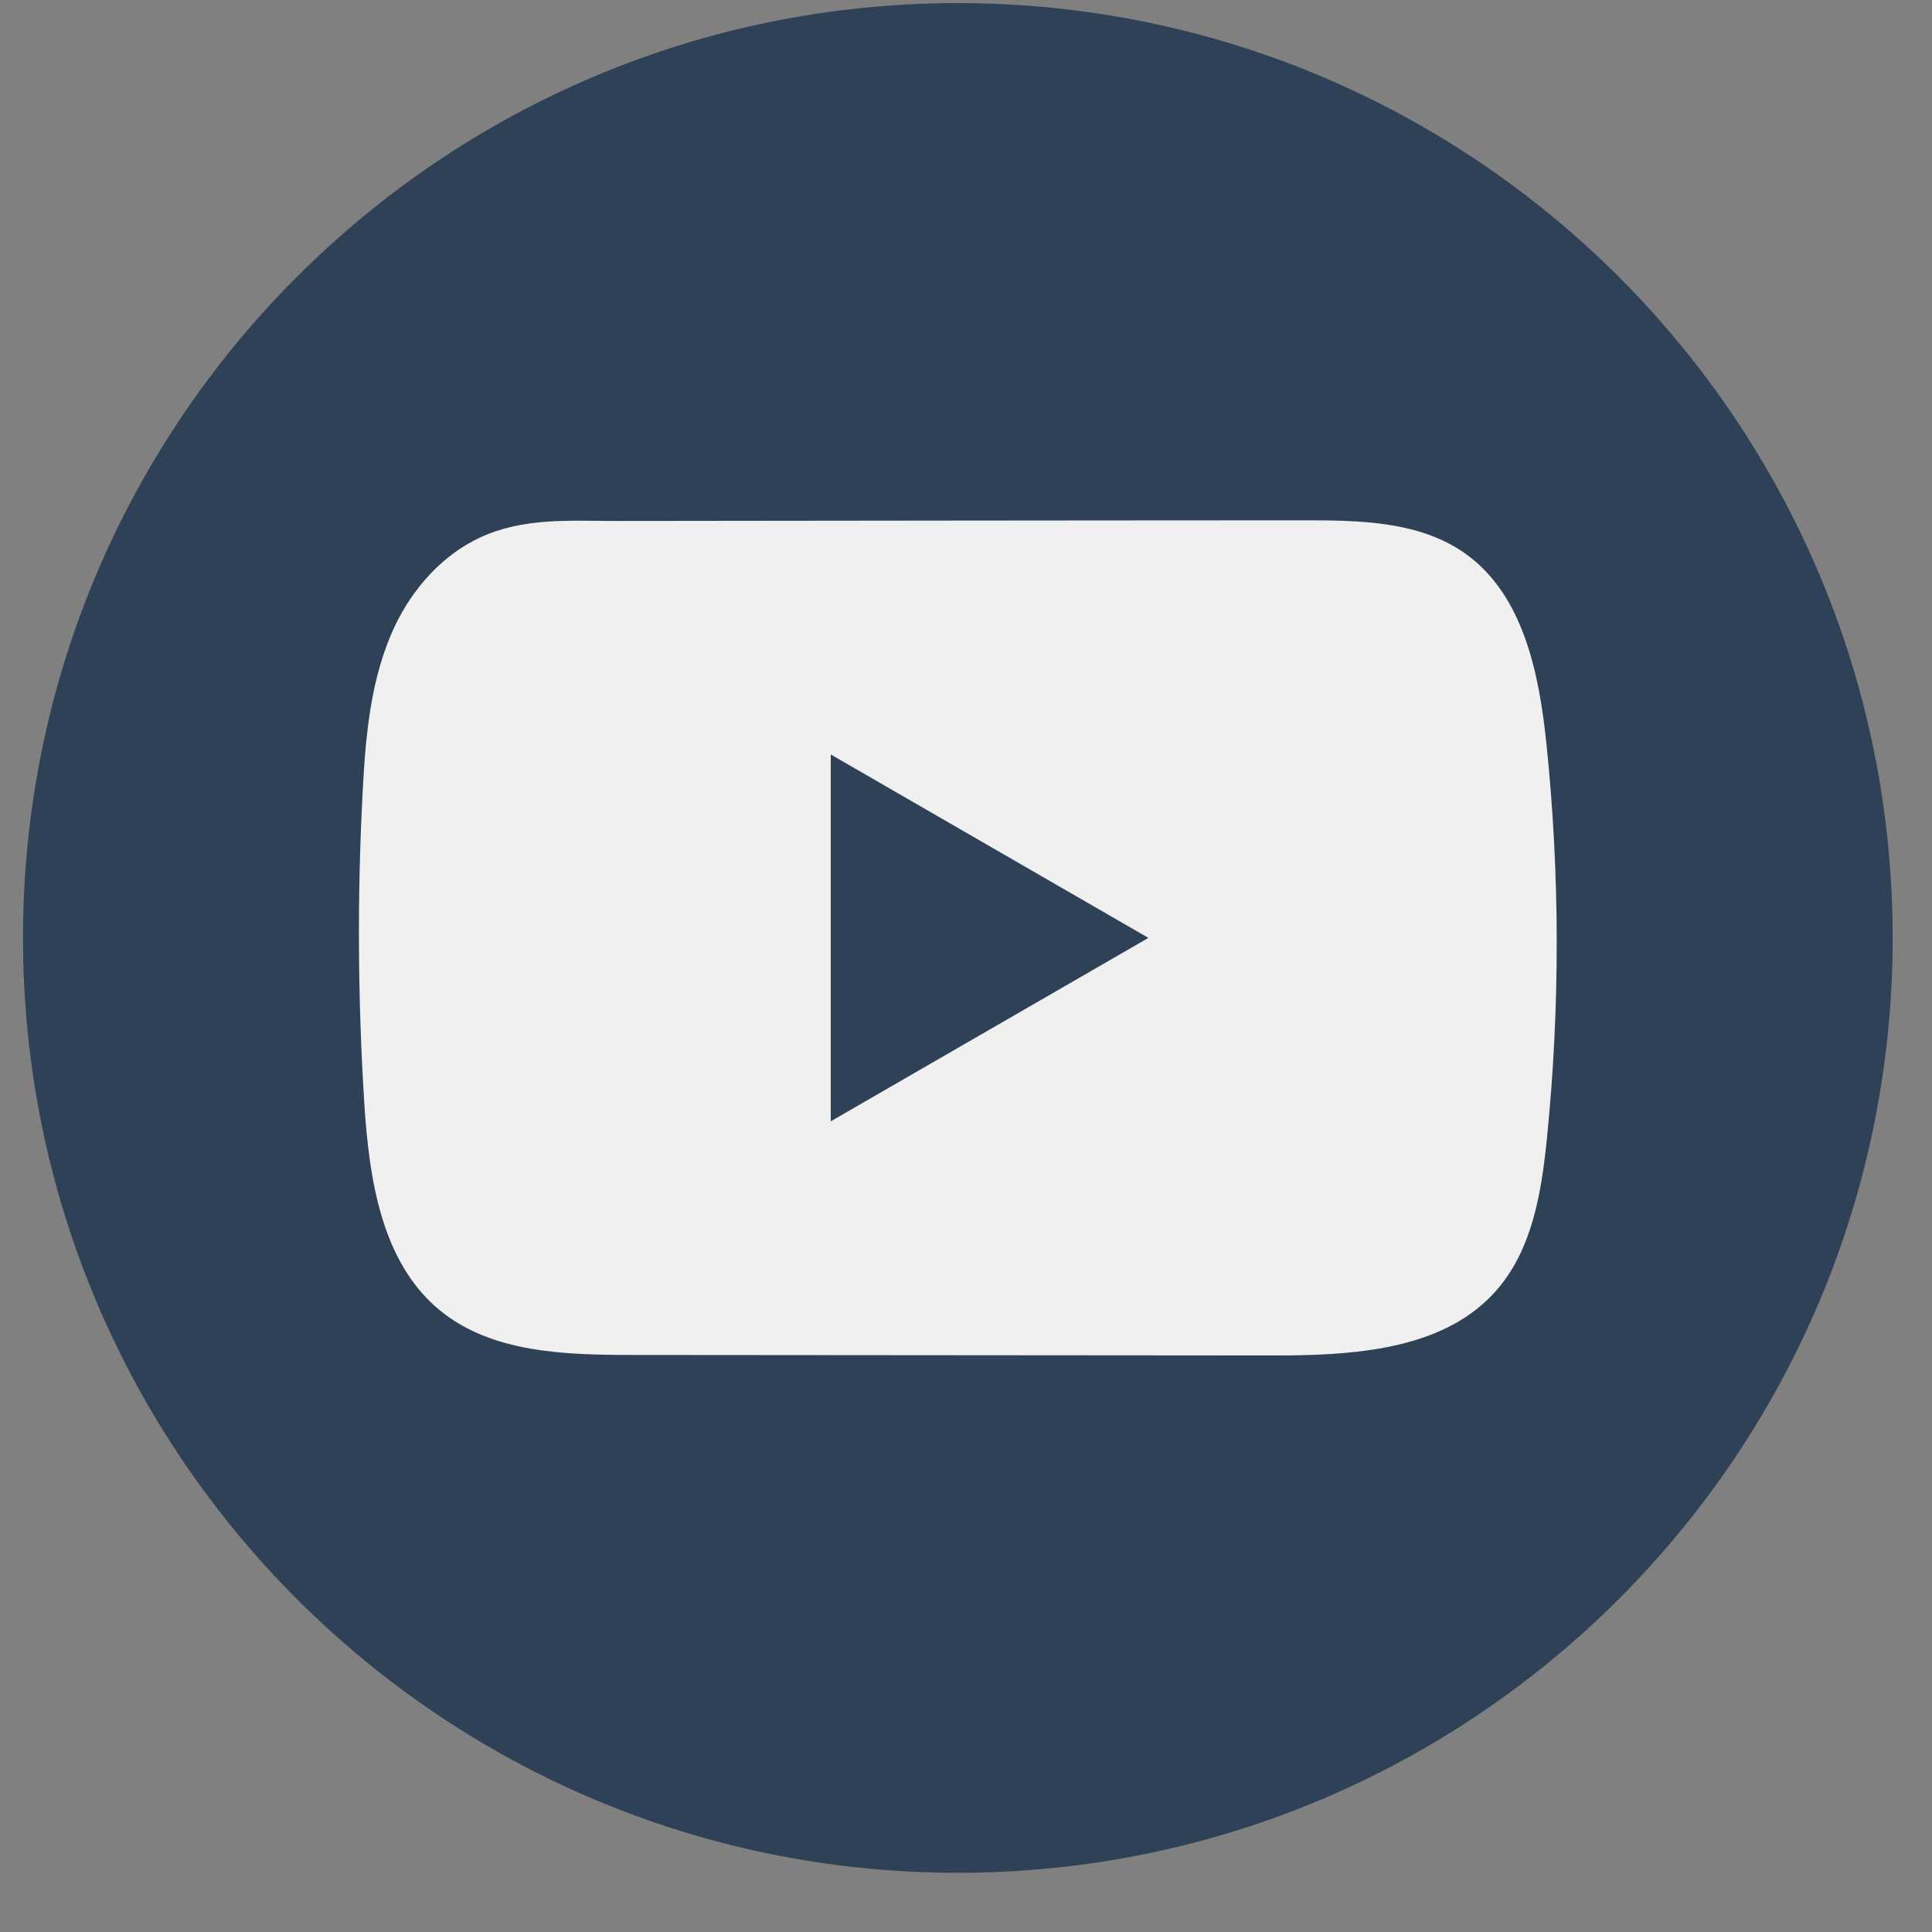
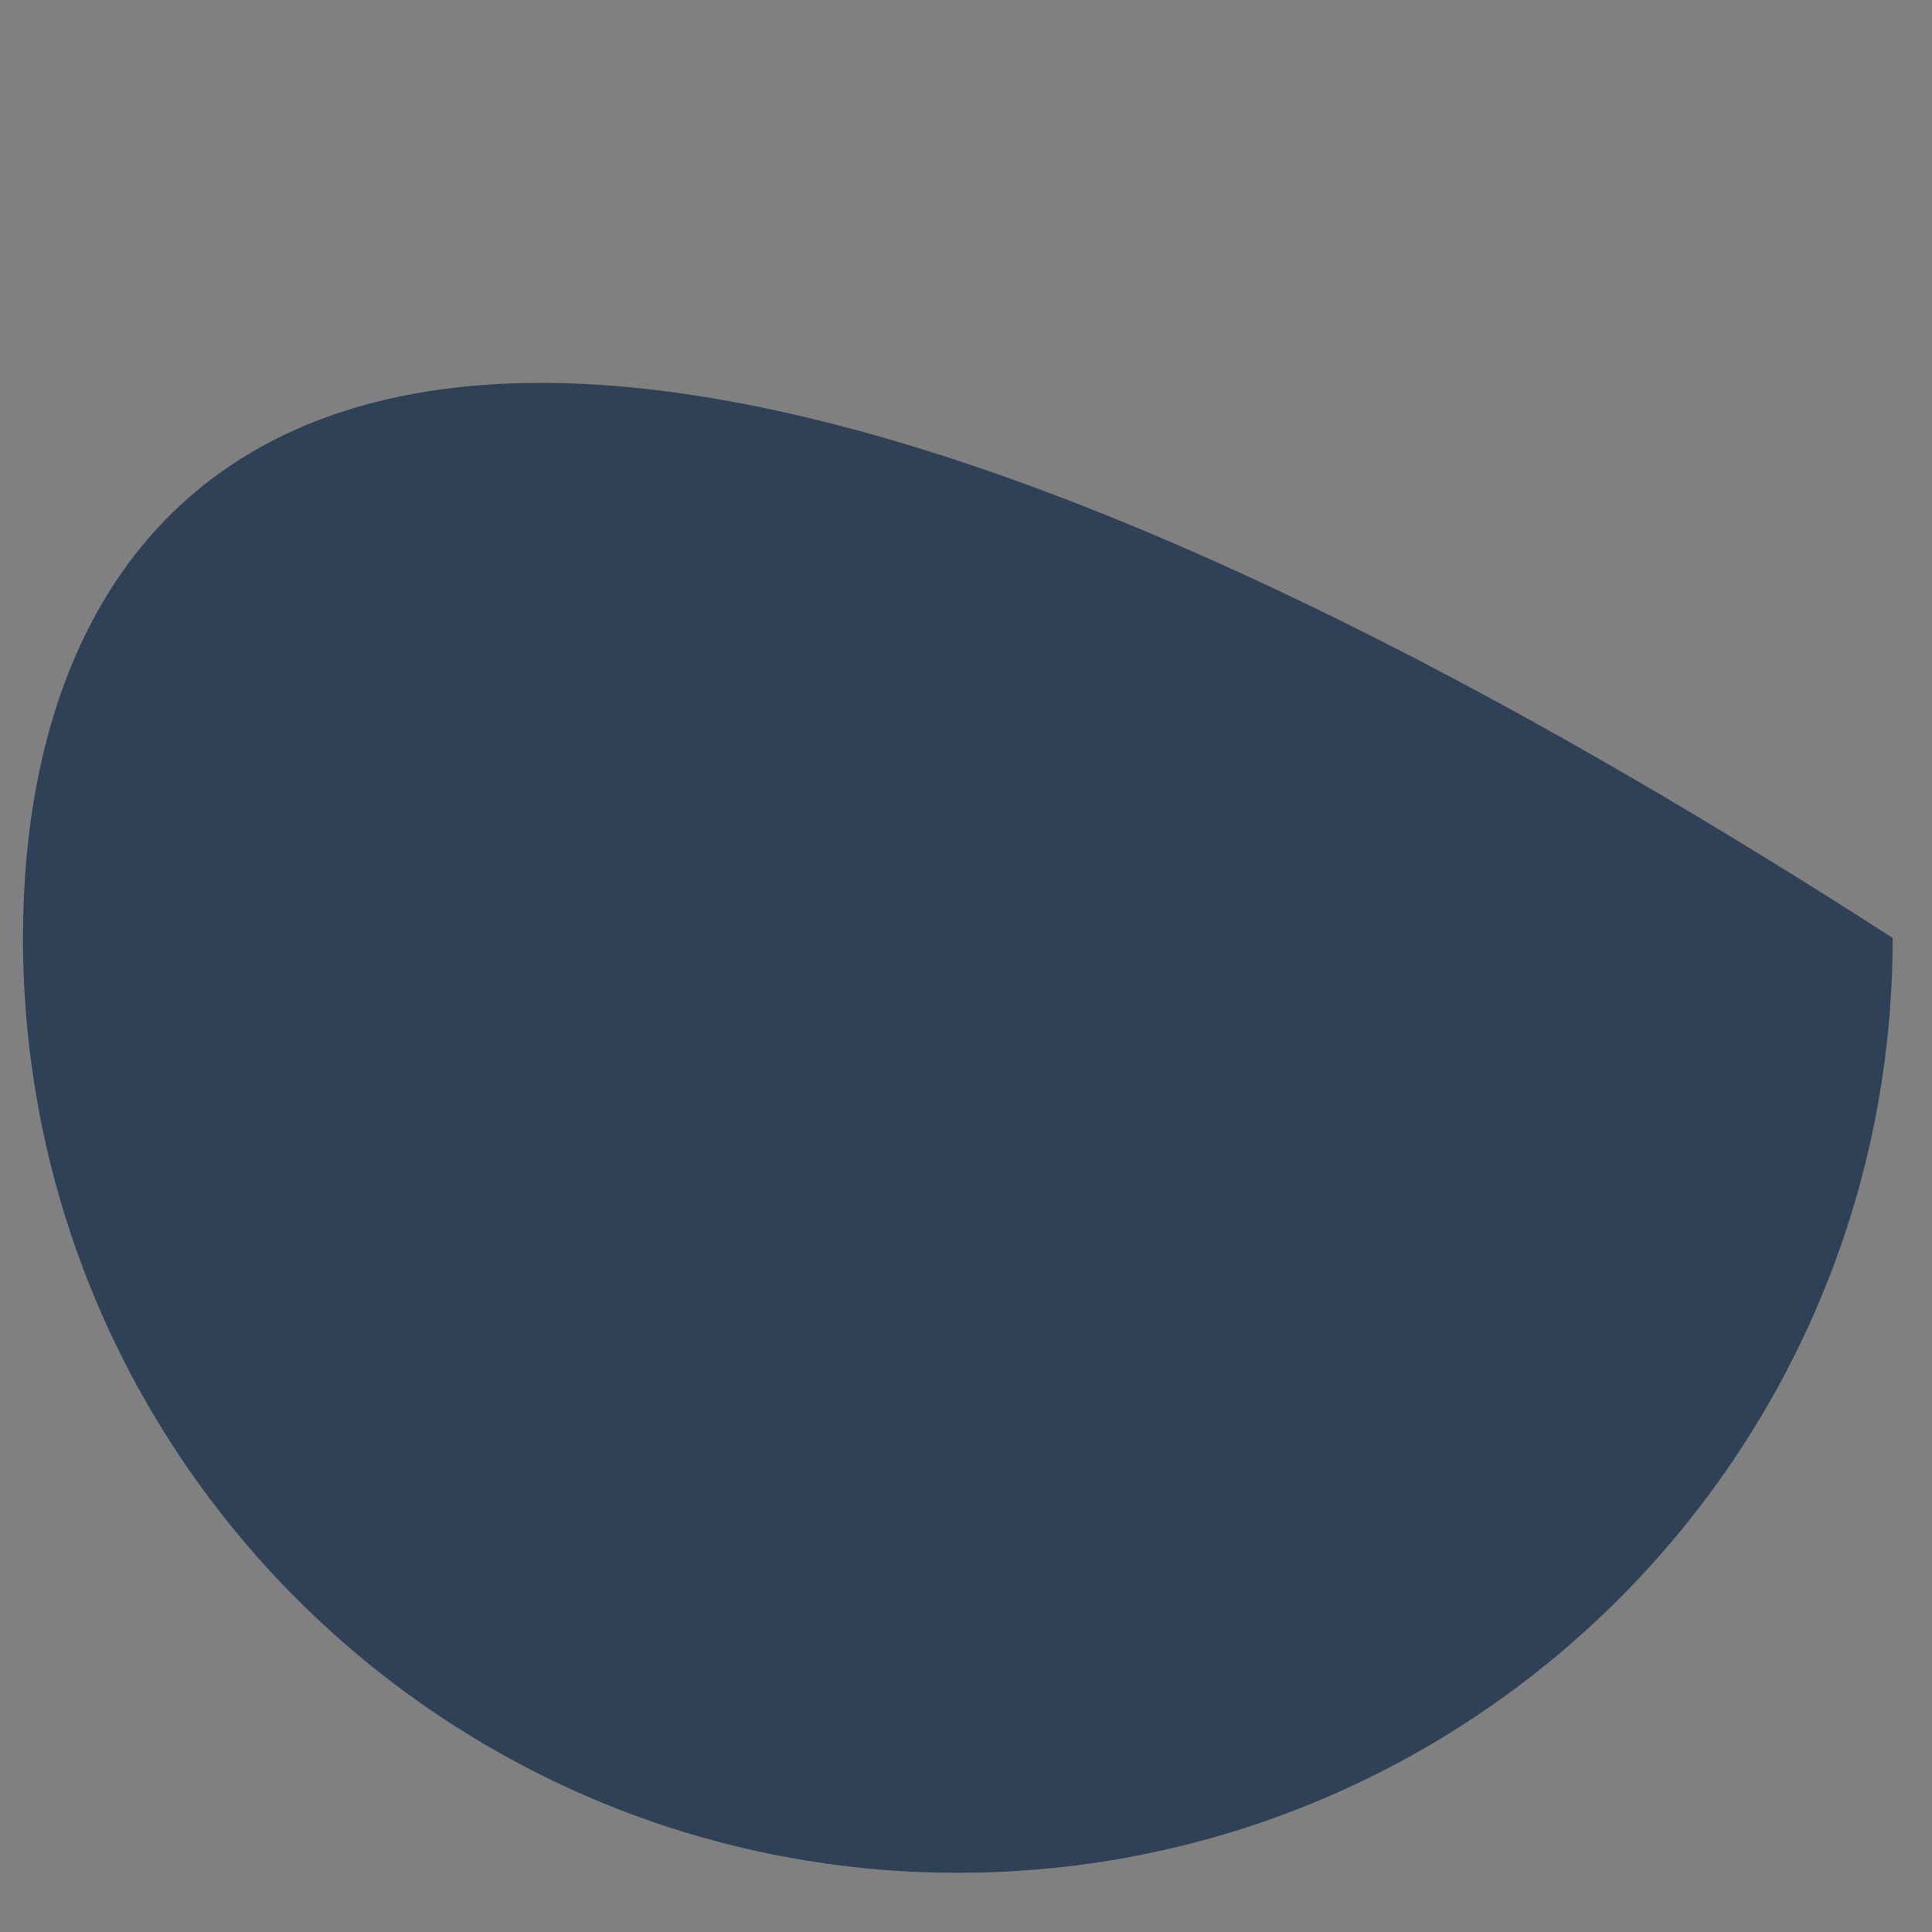
<svg xmlns="http://www.w3.org/2000/svg" width="31" height="31" viewBox="0 0 31 31" fill="none">
  <rect x="0" y="0" width="31" height="31" fill="#808080" stroke="none" />
-   <path d="M30.369 15.05C30.369 6.765 23.654 0.05 15.369 0.05C7.085 0.05 0.369 6.765 0.369 15.05C0.369 23.334 7.085 30.05 15.369 30.05C23.654 30.05 30.369 23.334 30.369 15.05Z" fill="#2F4156" />
-   <path d="M24.814 11.941C24.697 10.802 24.442 9.542 23.508 8.88C22.783 8.367 21.832 8.348 20.943 8.349C19.065 8.349 17.185 8.352 15.307 8.353C13.501 8.355 11.694 8.357 9.887 8.359C9.133 8.359 8.399 8.301 7.698 8.627C7.096 8.908 6.625 9.441 6.341 10.035C5.948 10.86 5.866 11.795 5.819 12.708C5.731 14.37 5.741 16.036 5.845 17.697C5.922 18.91 6.117 20.249 7.054 21.022C7.885 21.706 9.057 21.74 10.134 21.741C13.553 21.744 16.974 21.747 20.394 21.749C20.832 21.75 21.29 21.742 21.737 21.693C22.616 21.598 23.454 21.346 24.019 20.695C24.589 20.038 24.735 19.125 24.822 18.259C25.033 16.16 25.031 14.04 24.814 11.941ZM13.33 17.992V12.106L18.427 15.049L13.33 17.992Z" fill="#F0F0F0" />
+   <path d="M30.369 15.05C7.085 0.05 0.369 6.765 0.369 15.05C0.369 23.334 7.085 30.05 15.369 30.05C23.654 30.05 30.369 23.334 30.369 15.05Z" fill="#2F4156" />
</svg>